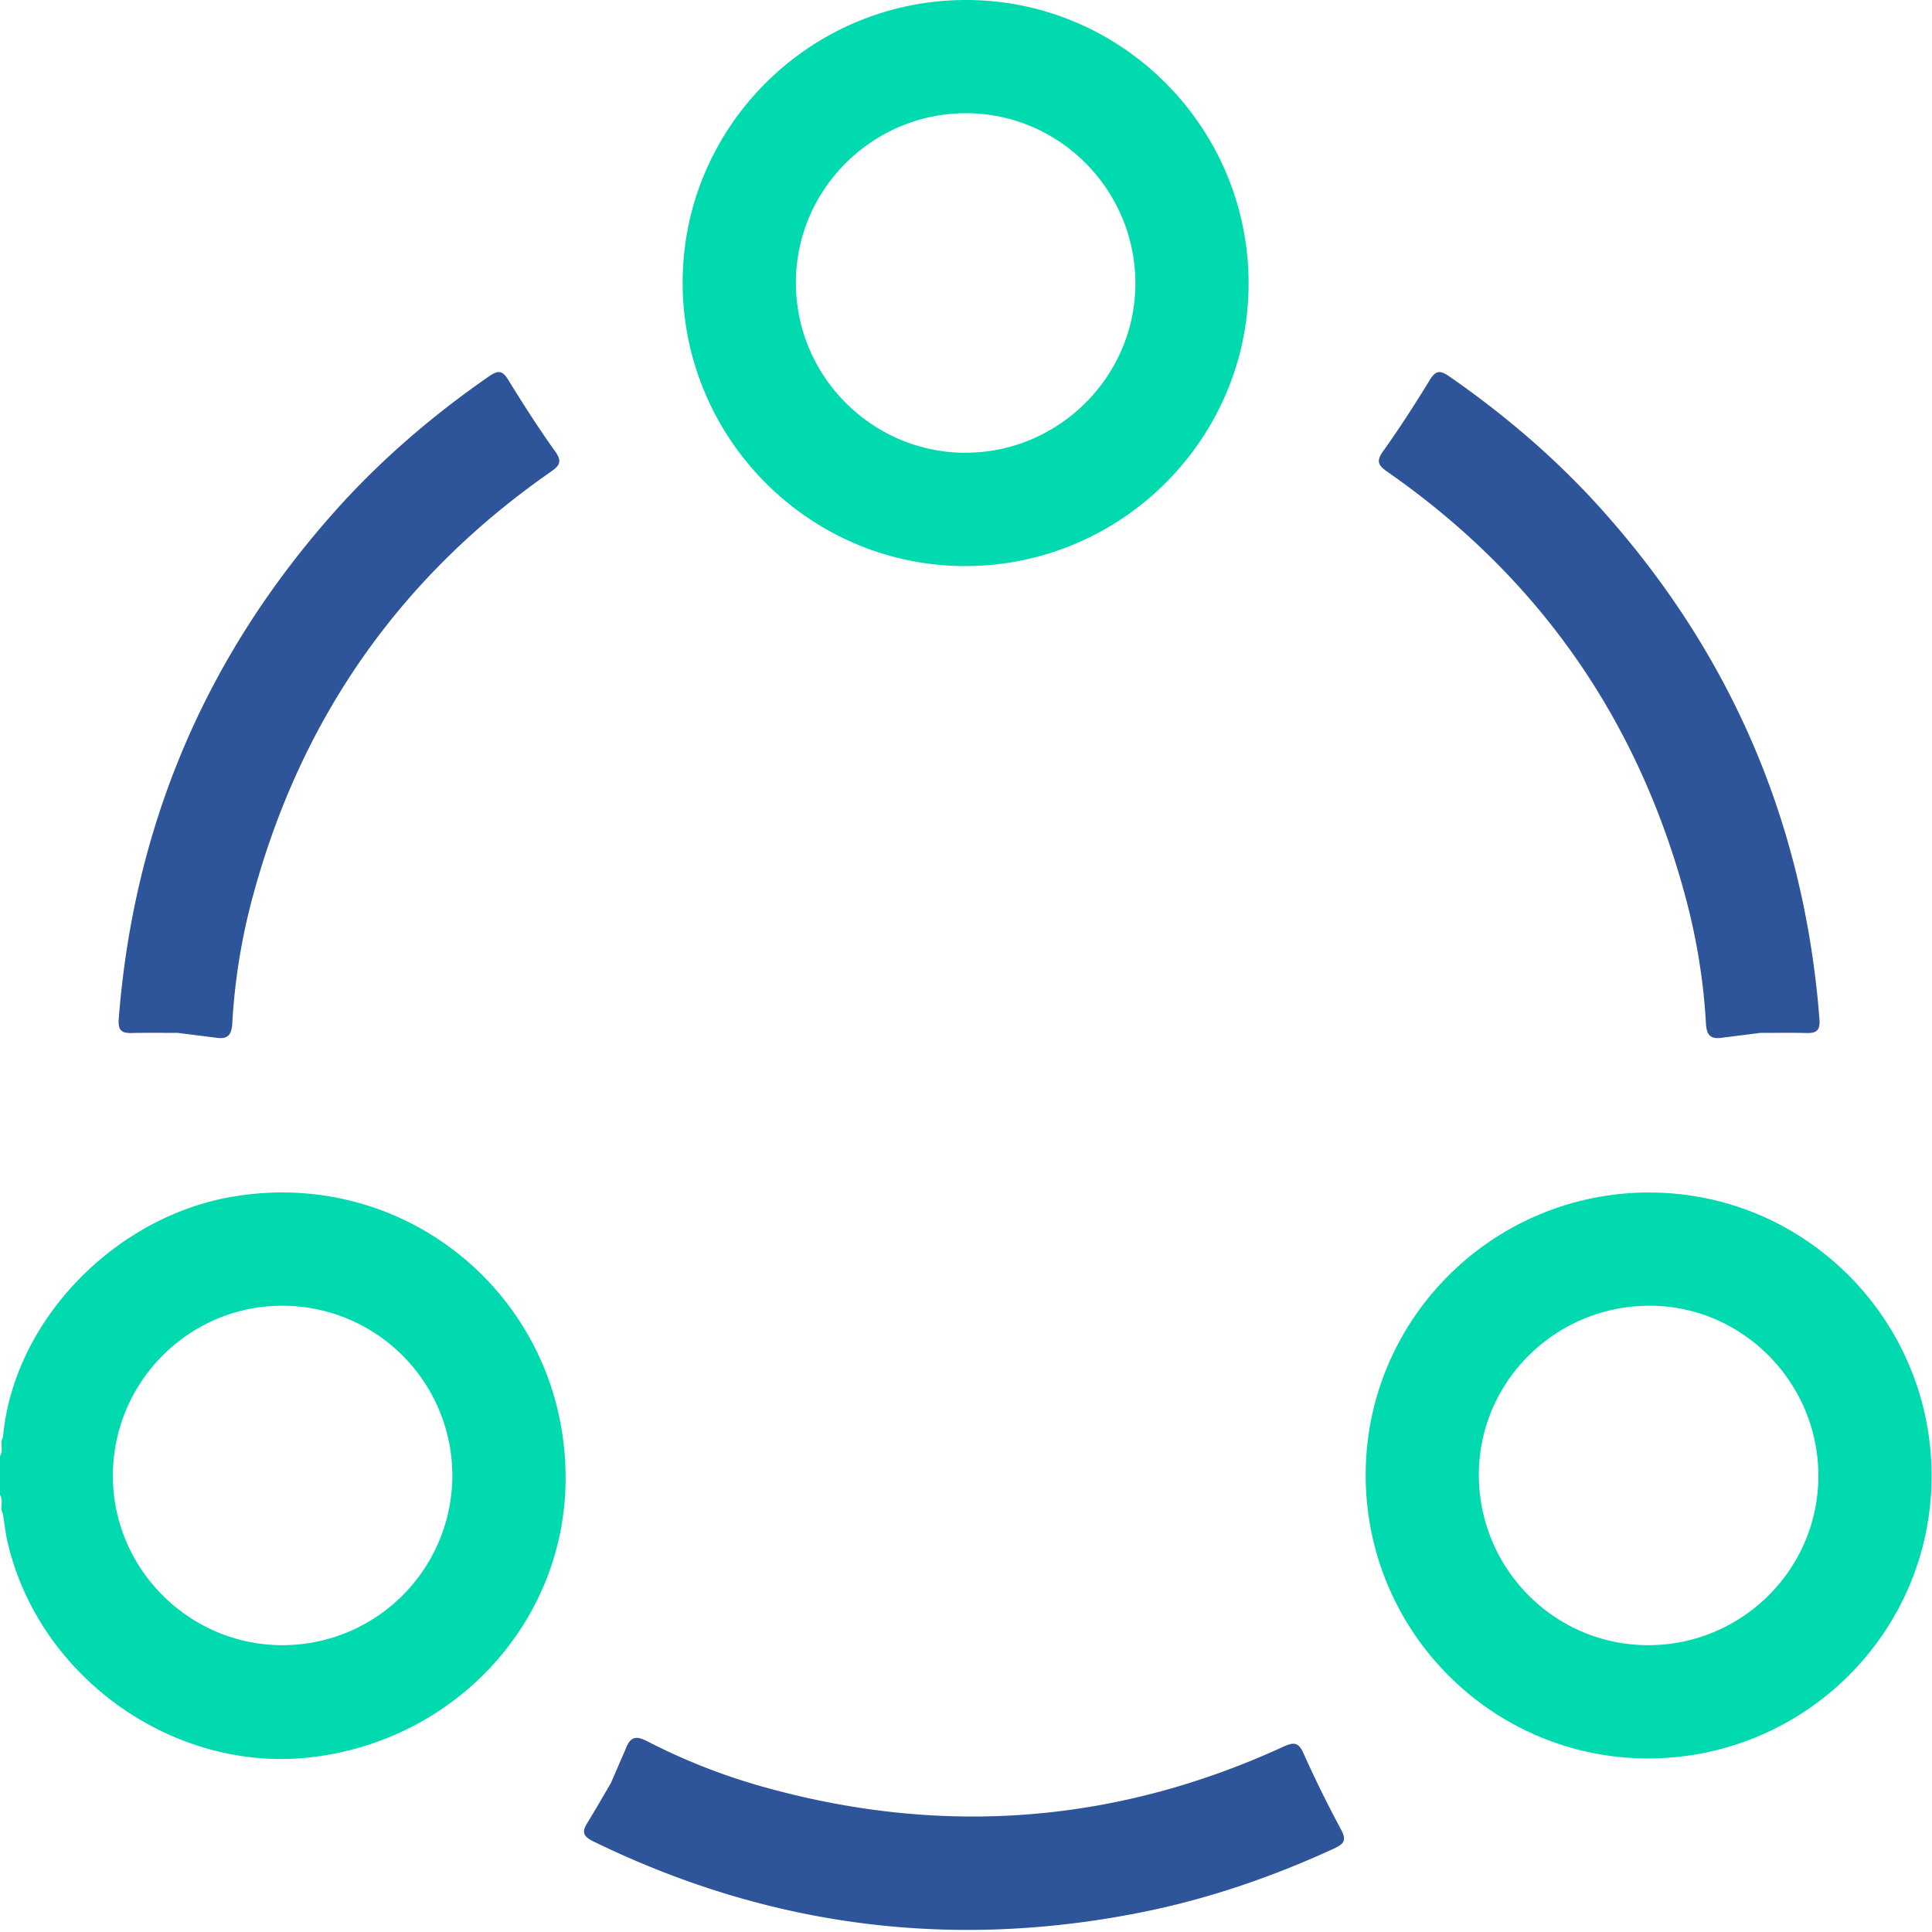
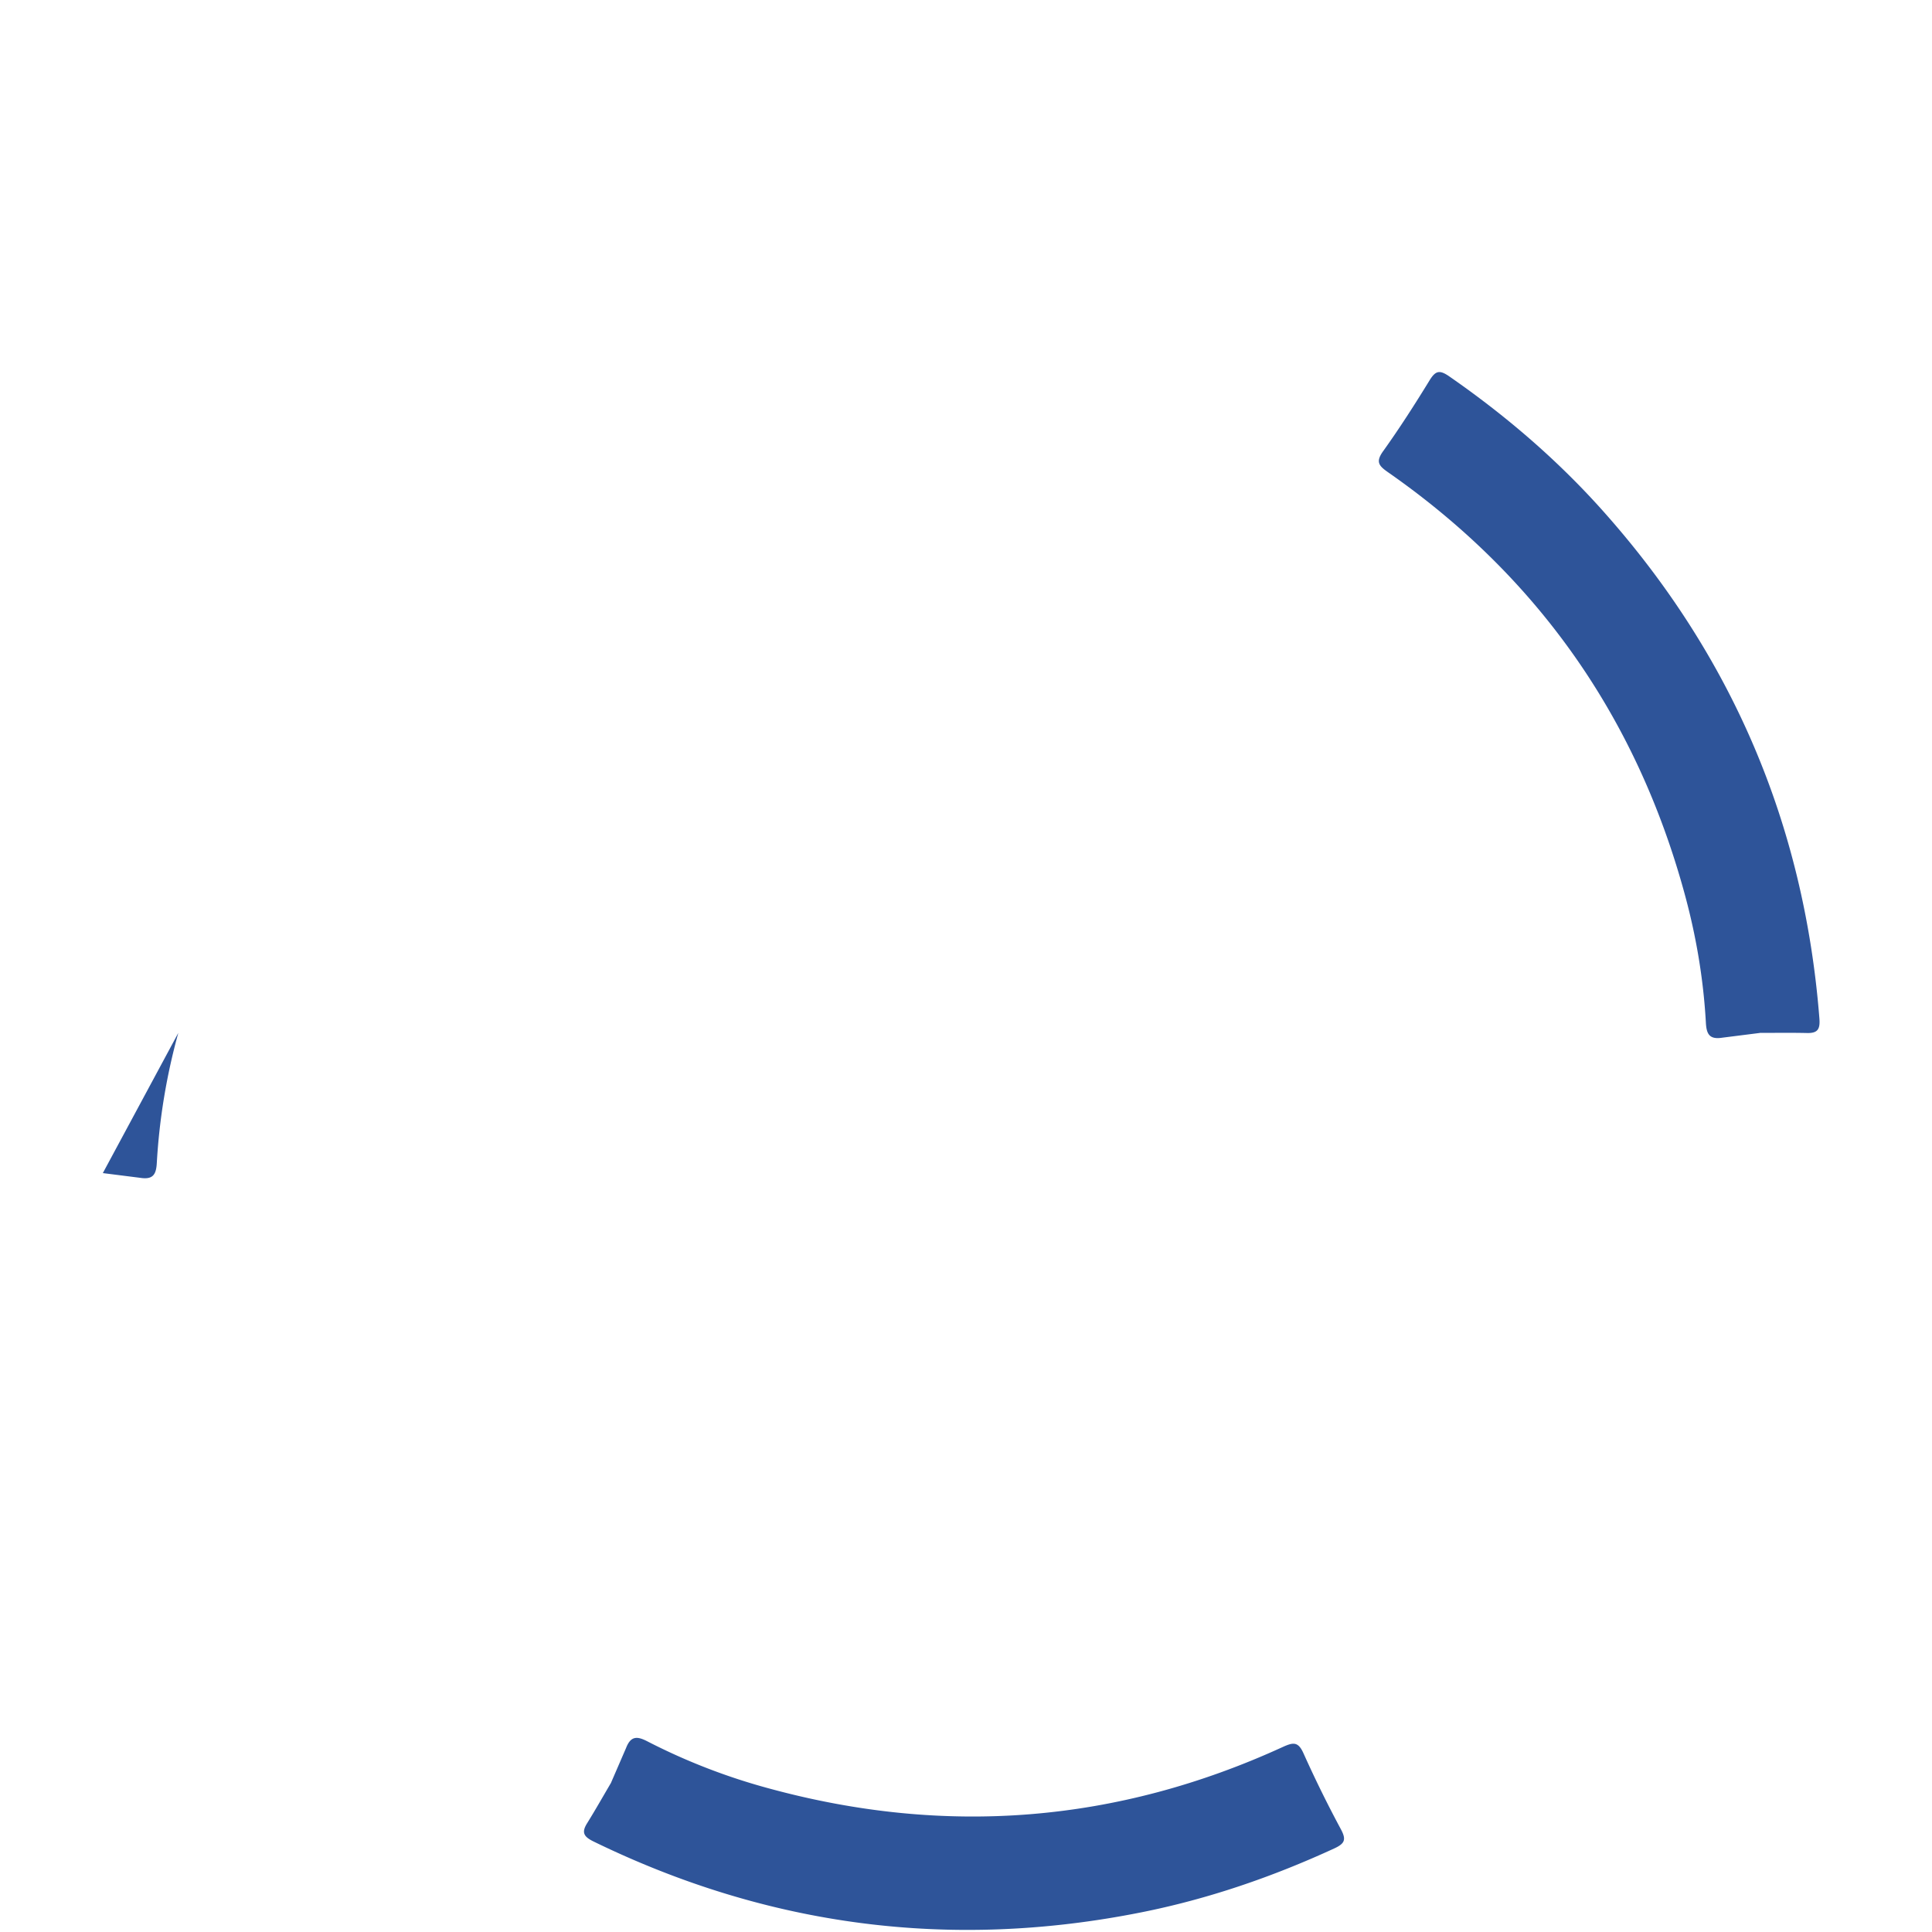
<svg xmlns="http://www.w3.org/2000/svg" width="48" height="48" fill="none" viewBox="0 0 48 48">
-   <path fill="#2E5499" d="M4.43 25.662c-.39 0-.78-.006-1.17.003-.271.007-.33-.098-.309-.367.379-4.816 2.175-9.023 5.394-12.623 1.13-1.263 2.407-2.356 3.8-3.322.24-.167.341-.148.49.097.367.597.747 1.19 1.155 1.76.19.266.109.362-.124.524-3.715 2.591-6.162 6.082-7.36 10.446a15.354 15.354 0 0 0-.534 3.227c-.015.28-.086.425-.41.374l-.933-.118h.002ZM43.722 25.662c.39 0 .782-.006 1.172.003.27.007.33-.098.308-.367-.379-4.816-2.175-9.023-5.394-12.623-1.13-1.263-2.407-2.356-3.799-3.322-.24-.167-.342-.148-.492.097-.366.597-.746 1.19-1.154 1.76-.19.266-.108.362.124.524 3.715 2.591 6.163 6.082 7.36 10.446.29 1.055.474 2.132.535 3.227.015.28.085.425.408.374l.934-.118h-.002Z" />
-   <path fill="#01DAAF" d="M5.772 29.732C2.813 30.24.326 32.849.074 35.707c-.092.15.029.335-.084.482v.938c.112.147-.006.334.082.484.037.23.061.464.113.69.768 3.34 4.074 5.716 7.457 5.367 3.603-.373 6.35-3.299 6.409-6.824.075-4.487-3.864-7.87-8.28-7.111v-.001ZM6.99 40.874c-2.308-.015-4.189-1.909-4.185-4.214.004-2.335 1.9-4.23 4.225-4.219a4.222 4.222 0 0 1 4.208 4.238 4.221 4.221 0 0 1-4.248 4.195ZM40.976 29.627c-3.887 0-7.044 3.143-7.046 7.016-.003 3.887 3.14 7.043 7.014 7.045 3.89 0 7.044-3.14 7.046-7.014.002-3.888-3.142-7.046-7.014-7.046v-.001Zm-.041 11.247c-2.324-.008-4.203-1.913-4.193-4.252.01-2.317 1.926-4.195 4.267-4.181 2.296.012 4.17 1.914 4.168 4.23-.002 2.324-1.905 4.21-4.242 4.203ZM24.018 0c-3.88-.01-7.05 3.136-7.058 7.004-.009 3.878 3.138 7.05 7.003 7.06 3.877.009 7.048-3.138 7.058-7.005.01-3.88-3.134-7.05-7.003-7.059Zm-.039 11.249c-2.322-.006-4.215-1.914-4.205-4.242.009-2.321 1.923-4.208 4.252-4.194 2.321.015 4.202 1.933 4.182 4.264-.02 2.3-1.922 4.177-4.23 4.171h.001Z" />
+   <path fill="#2E5499" d="M4.43 25.662a15.354 15.354 0 0 0-.534 3.227c-.015.28-.086.425-.41.374l-.933-.118h.002ZM43.722 25.662c.39 0 .782-.006 1.172.003.27.007.33-.098.308-.367-.379-4.816-2.175-9.023-5.394-12.623-1.13-1.263-2.407-2.356-3.799-3.322-.24-.167-.342-.148-.492.097-.366.597-.746 1.19-1.154 1.76-.19.266-.108.362.124.524 3.715 2.591 6.163 6.082 7.36 10.446.29 1.055.474 2.132.535 3.227.015.28.085.425.408.374l.934-.118h-.002Z" />
  <path fill="#2E5499" d="M15.182 44.291c-.198.337-.39.676-.596 1.008-.143.229-.083.333.16.452 4.342 2.117 8.878 2.705 13.612 1.76 1.662-.332 3.253-.879 4.791-1.587.266-.123.301-.22.167-.473a29.542 29.542 0 0 1-.93-1.888c-.133-.299-.257-.277-.515-.16-4.118 1.886-8.368 2.222-12.736 1.038a15.325 15.325 0 0 1-3.05-1.177c-.25-.129-.411-.143-.53.163l-.374.864h.001Z" />
</svg>